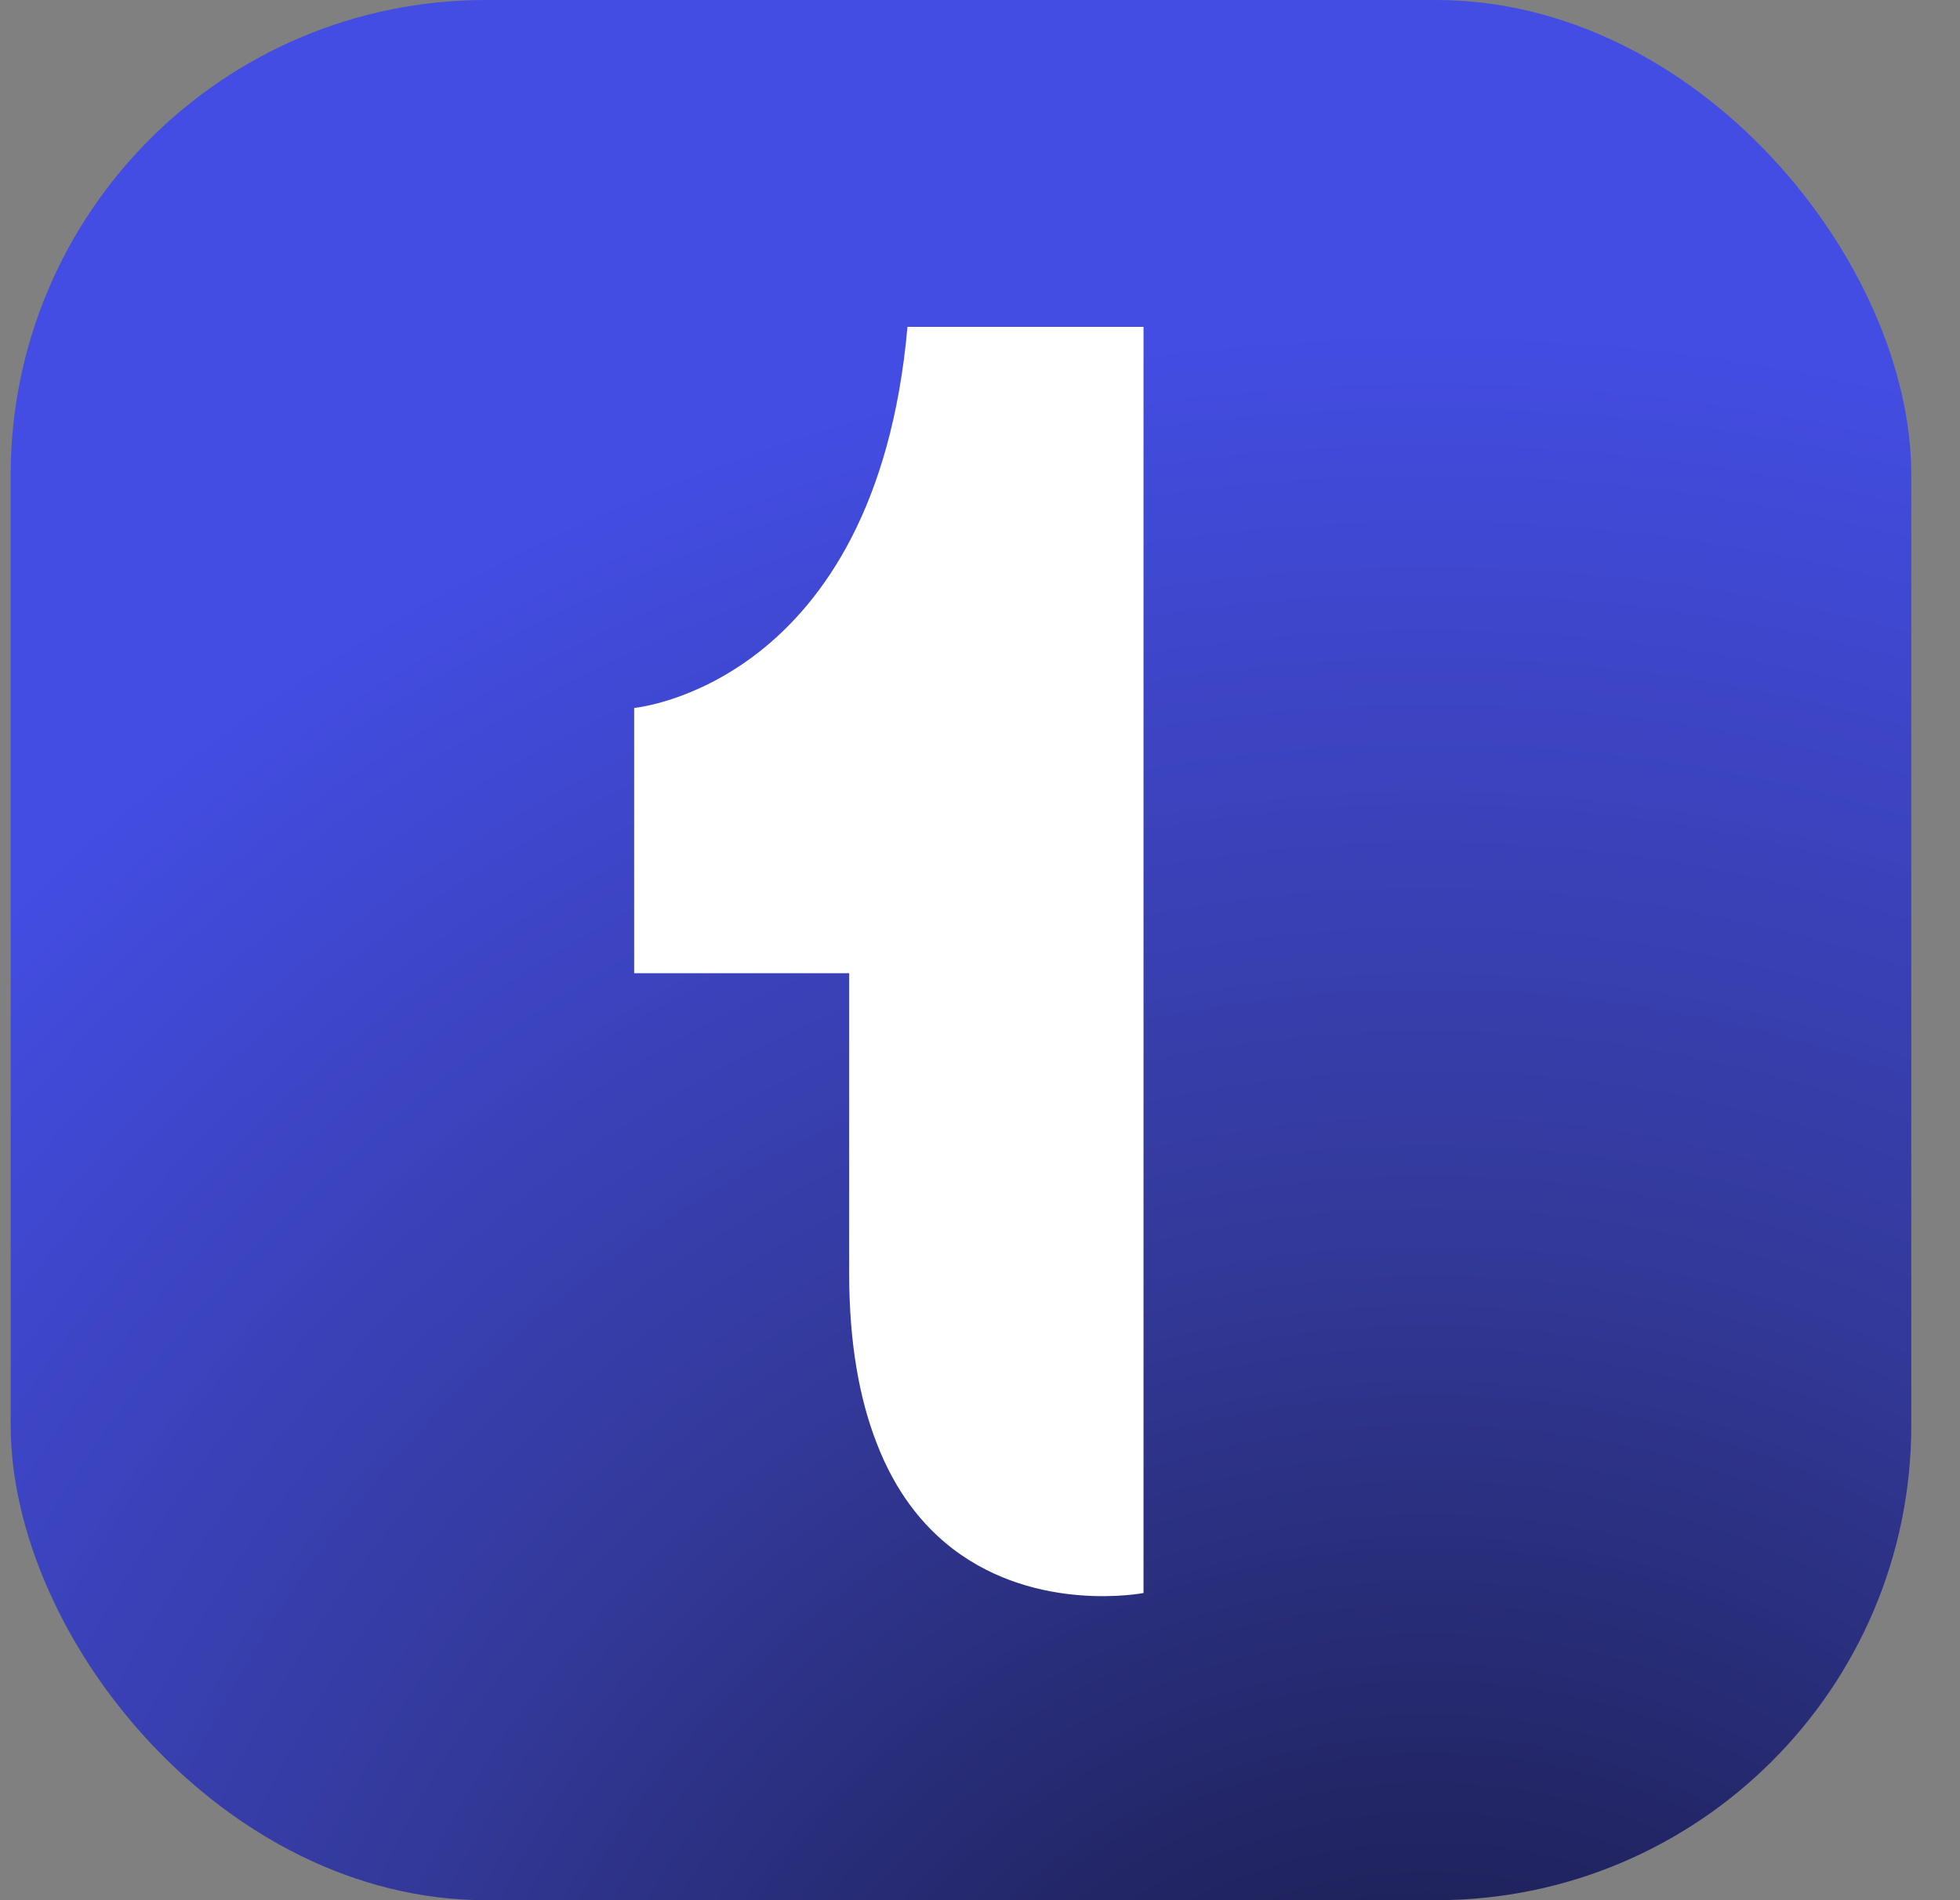
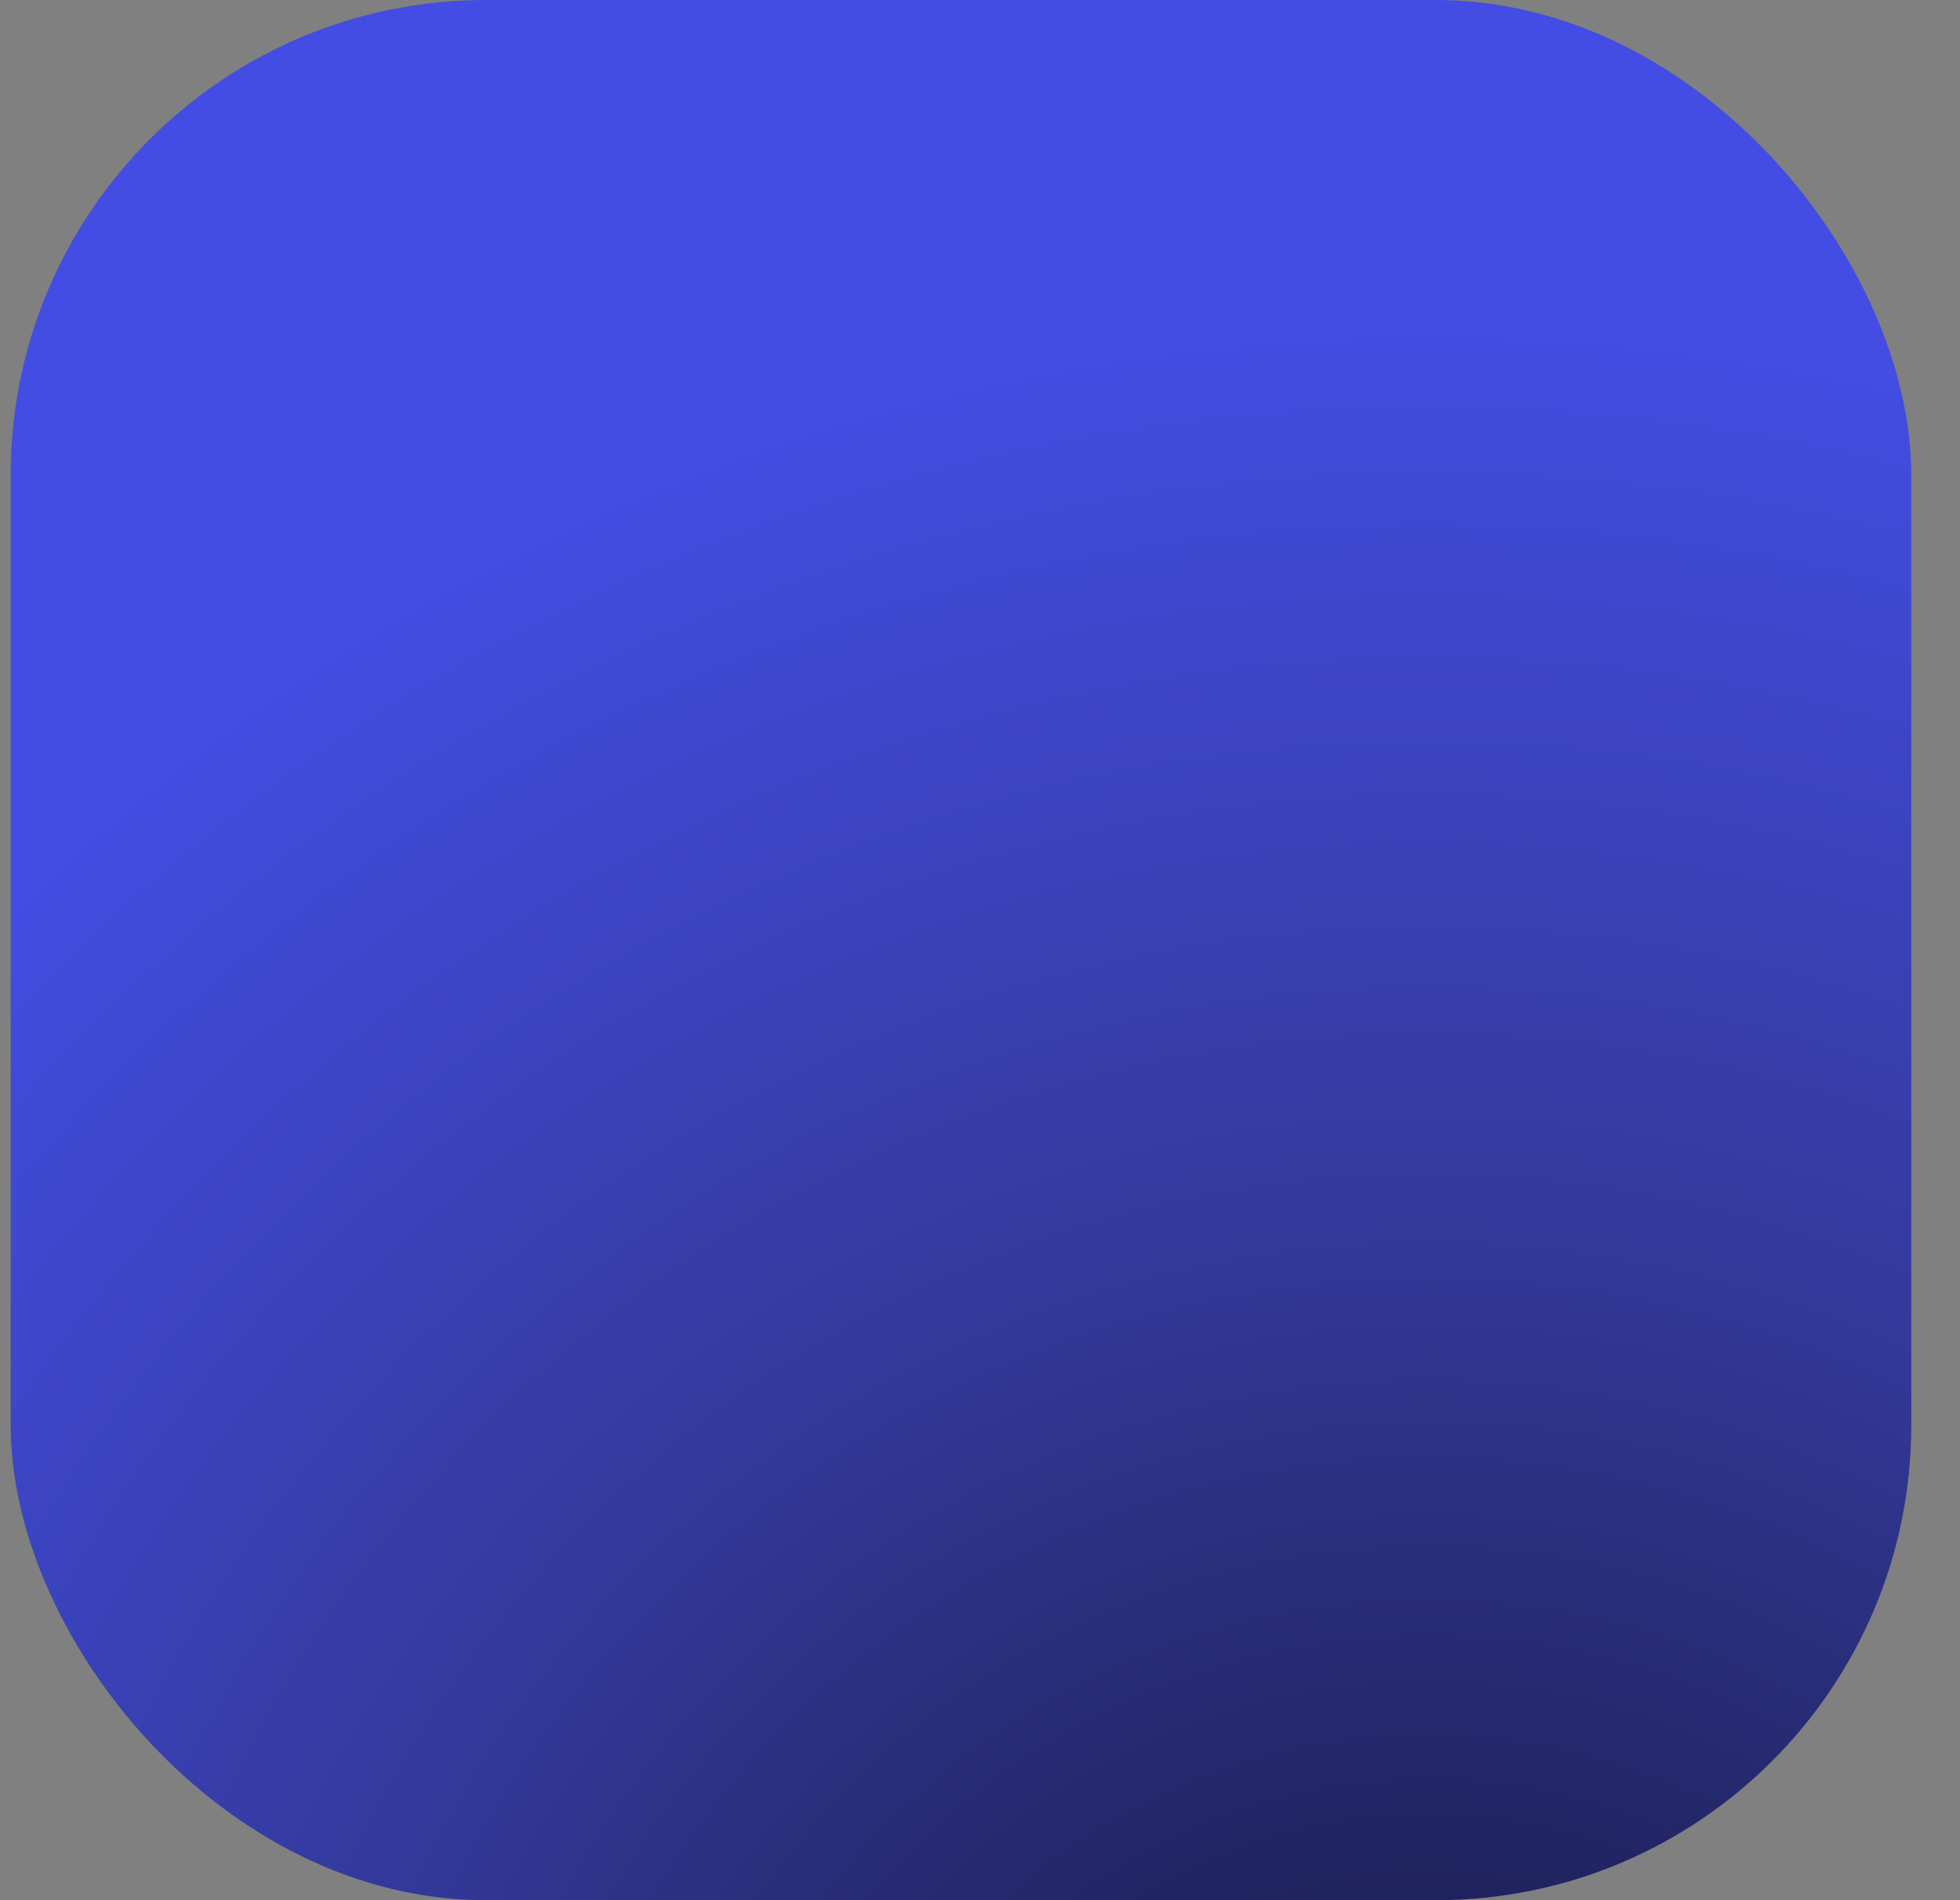
<svg xmlns="http://www.w3.org/2000/svg" width="33" height="32" viewBox="0 0 33 32" fill="none">
  <rect x="0" y="0" width="33" height="32" fill="#808080" stroke="none" />
  <rect x="0.18" width="32" height="32" rx="8" fill="url(#paint0_radial_1552_1743)" />
-   <path d="M19.253 5.504V26.827C19.253 26.827 17.466 27.177 16.037 26.079C15.534 25.692 15.074 25.124 14.757 24.294C14.474 23.564 14.297 22.632 14.297 21.442V16.389H10.677V11.922C10.677 11.922 14.743 11.553 15.279 5.504L19.253 5.504Z" fill="white" />
  <defs>
    <radialGradient id="paint0_radial_1552_1743" cx="0" cy="0" r="1" gradientUnits="userSpaceOnUse" gradientTransform="translate(23.79 39.6) rotate(-93.939) scale(34.081 34.596)">
      <stop stop-color="#111333" />
      <stop offset="0.553" stop-color="#333999" />
      <stop offset="1" stop-color="#434DE3" />
    </radialGradient>
  </defs>
</svg>